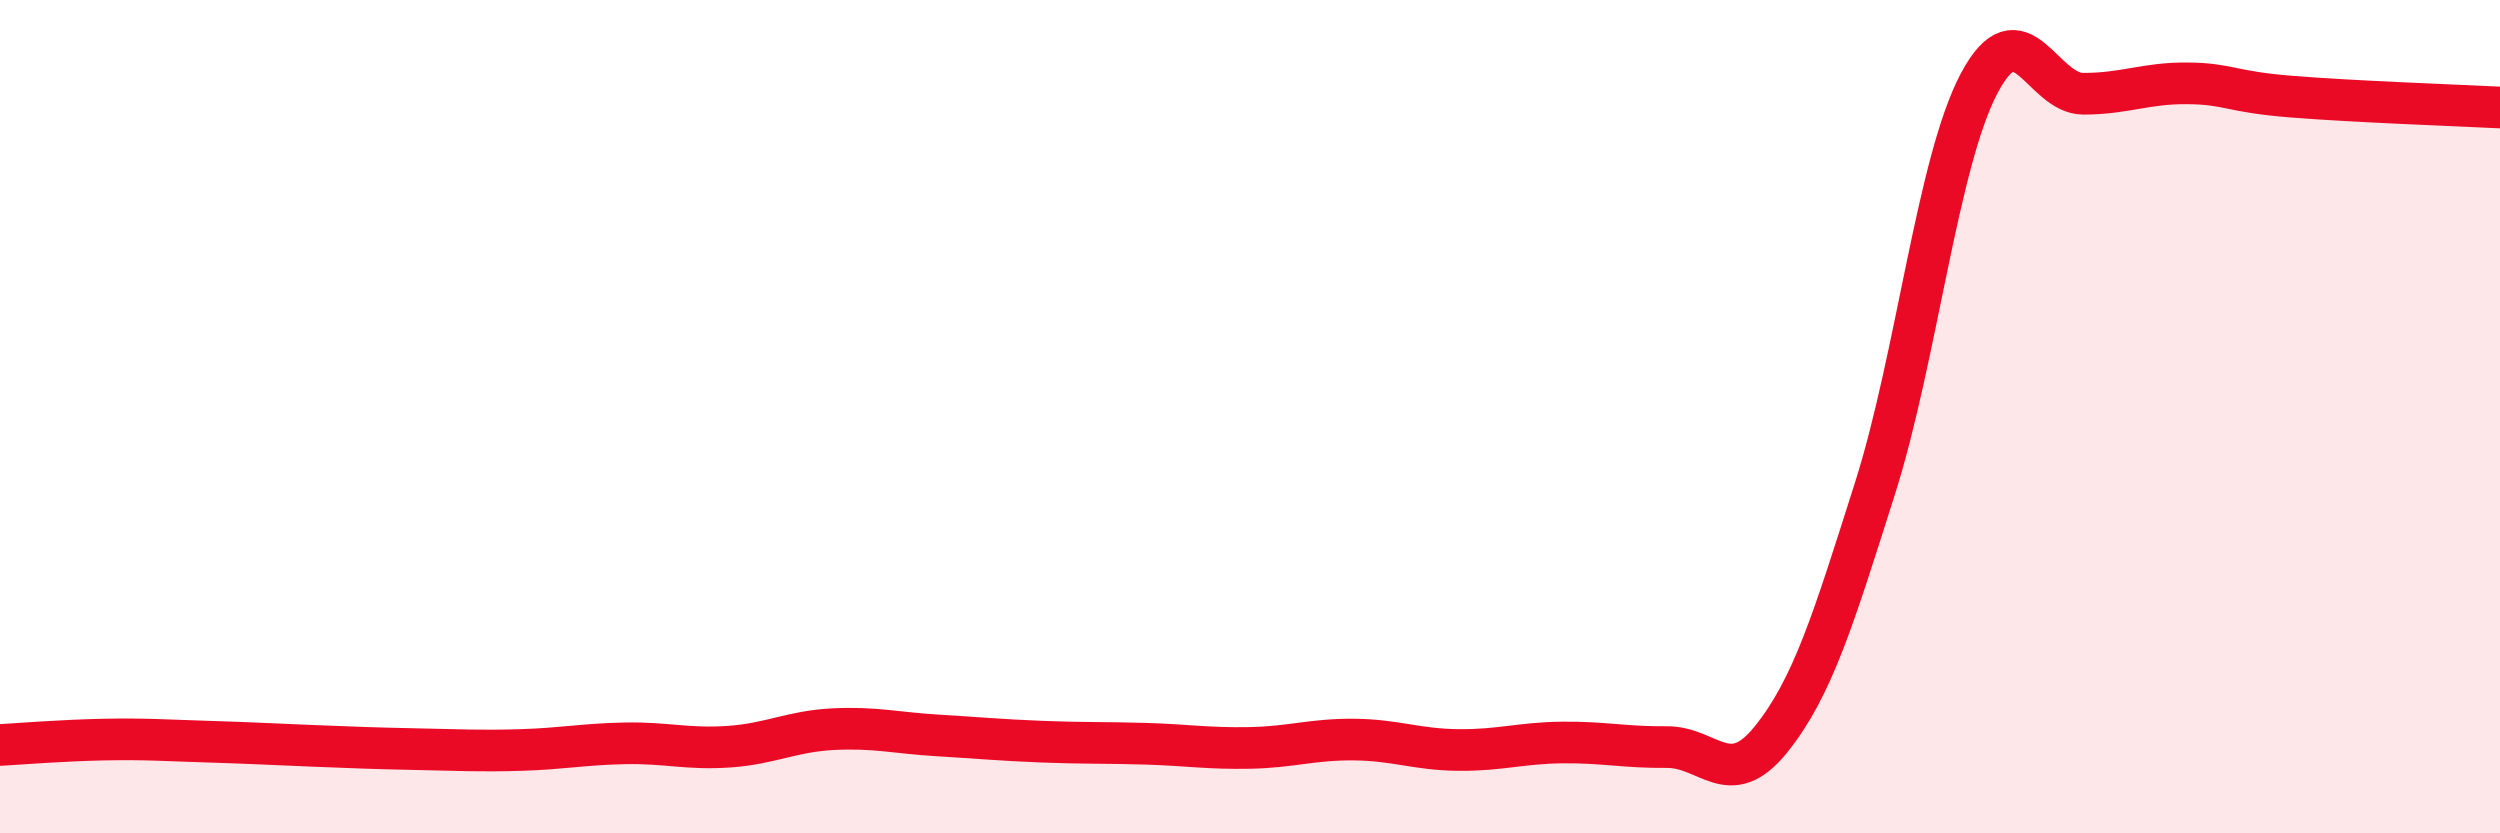
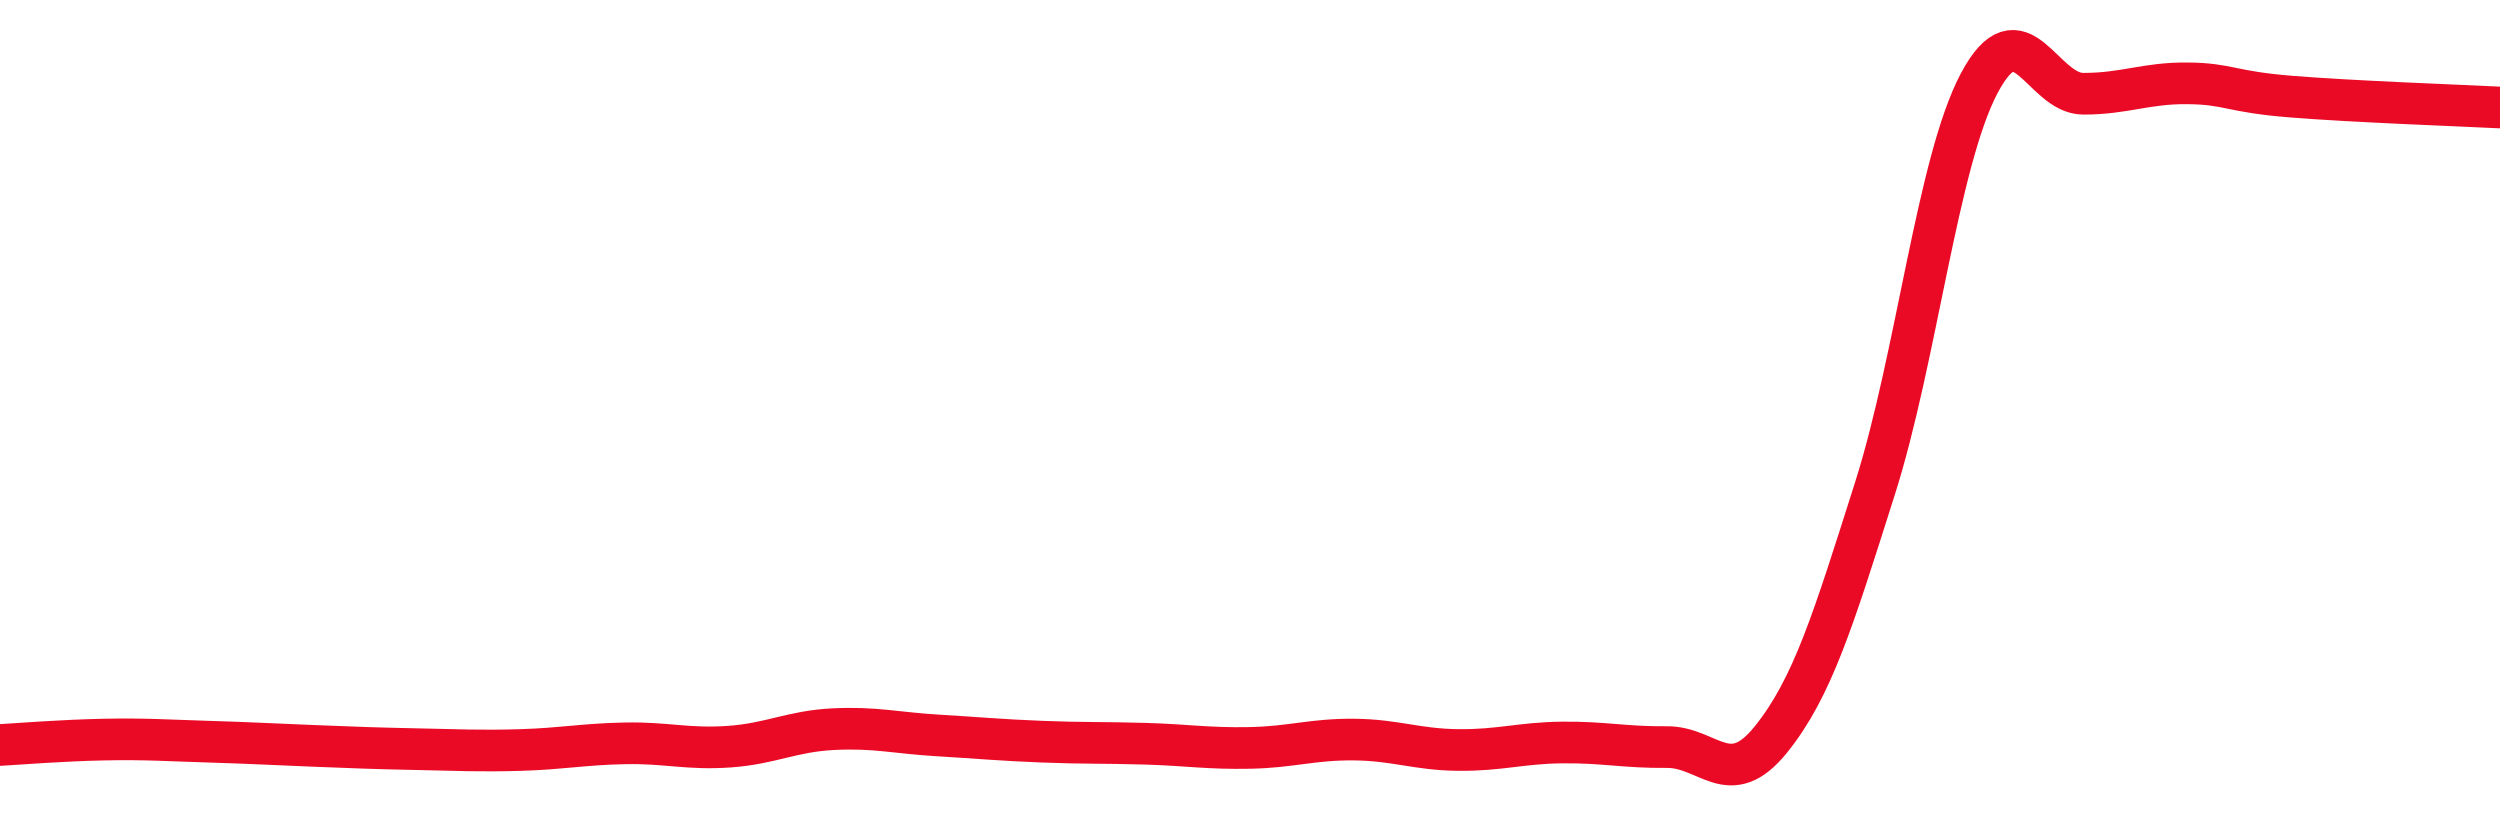
<svg xmlns="http://www.w3.org/2000/svg" width="60" height="20" viewBox="0 0 60 20">
-   <path d="M 0,17.88 C 0.5,17.85 1.5,17.77 2.5,17.75 C 3.5,17.73 4,17.77 5,17.8 C 6,17.83 6.5,17.86 7.5,17.9 C 8.5,17.94 9,17.96 10,17.98 C 11,18 11.5,18.03 12.5,18 C 13.5,17.97 14,17.86 15,17.84 C 16,17.82 16.5,17.99 17.5,17.92 C 18.5,17.85 19,17.55 20,17.5 C 21,17.45 21.5,17.59 22.5,17.65 C 23.5,17.71 24,17.76 25,17.8 C 26,17.84 26.5,17.82 27.5,17.85 C 28.5,17.88 29,17.97 30,17.95 C 31,17.93 31.5,17.74 32.5,17.75 C 33.5,17.76 34,17.99 35,18 C 36,18.01 36.5,17.83 37.5,17.82 C 38.5,17.81 39,17.94 40,17.93 C 41,17.92 41.5,18.99 42.5,17.75 C 43.5,16.51 44,14.87 45,11.72 C 46,8.57 46.5,3.89 47.5,2 C 48.5,0.11 49,2.25 50,2.25 C 51,2.25 51.5,1.99 52.5,2 C 53.5,2.01 53.5,2.2 55,2.32 C 56.5,2.44 59,2.53 60,2.58L60 20L0 20Z" fill="#EB0A25" opacity="0.1" stroke-linecap="round" stroke-linejoin="round" />
  <path d="M 0,17.88 C 0.5,17.85 1.5,17.77 2.5,17.75 C 3.5,17.73 4,17.77 5,17.8 C 6,17.83 6.5,17.86 7.5,17.9 C 8.5,17.94 9,17.96 10,17.98 C 11,18 11.5,18.03 12.5,18 C 13.5,17.97 14,17.86 15,17.84 C 16,17.82 16.5,17.99 17.5,17.92 C 18.5,17.85 19,17.55 20,17.5 C 21,17.45 21.5,17.59 22.5,17.65 C 23.5,17.71 24,17.76 25,17.8 C 26,17.84 26.5,17.82 27.5,17.85 C 28.5,17.88 29,17.97 30,17.95 C 31,17.93 31.5,17.74 32.5,17.75 C 33.5,17.76 34,17.99 35,18 C 36,18.01 36.5,17.83 37.5,17.82 C 38.5,17.81 39,17.94 40,17.93 C 41,17.92 41.5,18.99 42.5,17.75 C 43.5,16.51 44,14.87 45,11.72 C 46,8.57 46.5,3.89 47.5,2 C 48.5,0.11 49,2.25 50,2.25 C 51,2.25 51.5,1.99 52.5,2 C 53.5,2.01 53.5,2.2 55,2.32 C 56.5,2.44 59,2.53 60,2.58" stroke="#EB0A25" stroke-width="1" fill="none" stroke-linecap="round" stroke-linejoin="round" />
</svg>